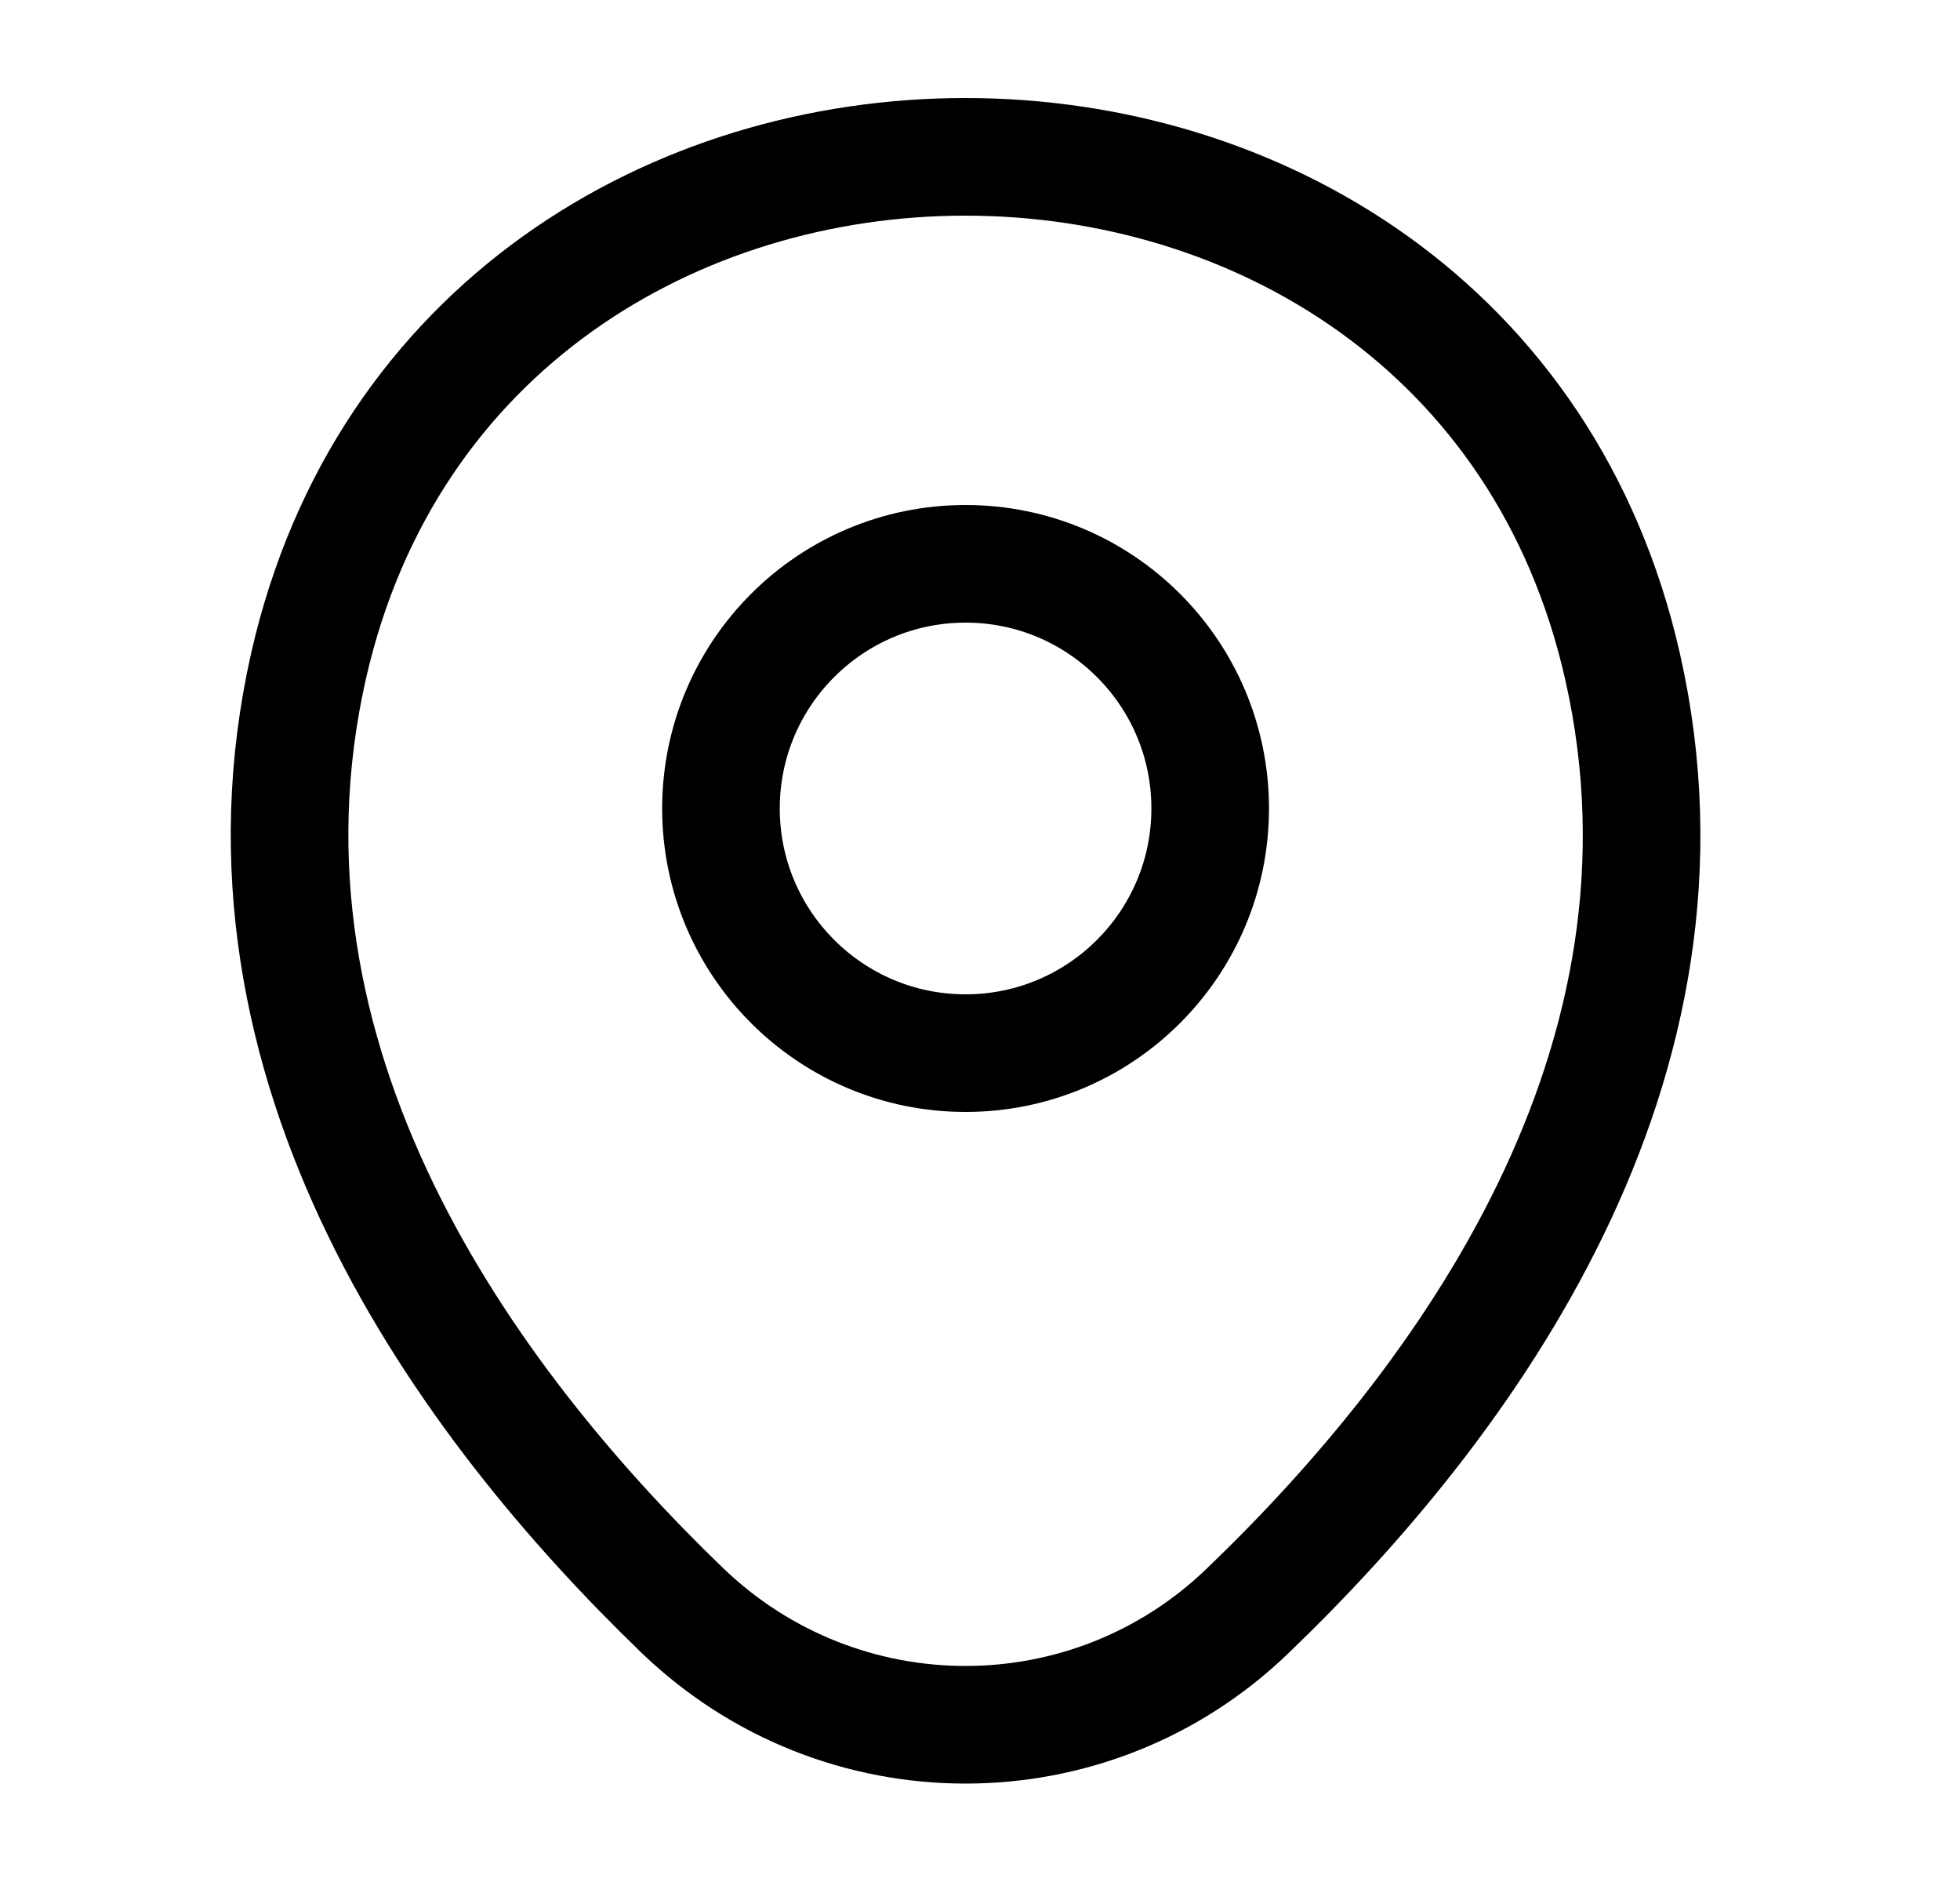
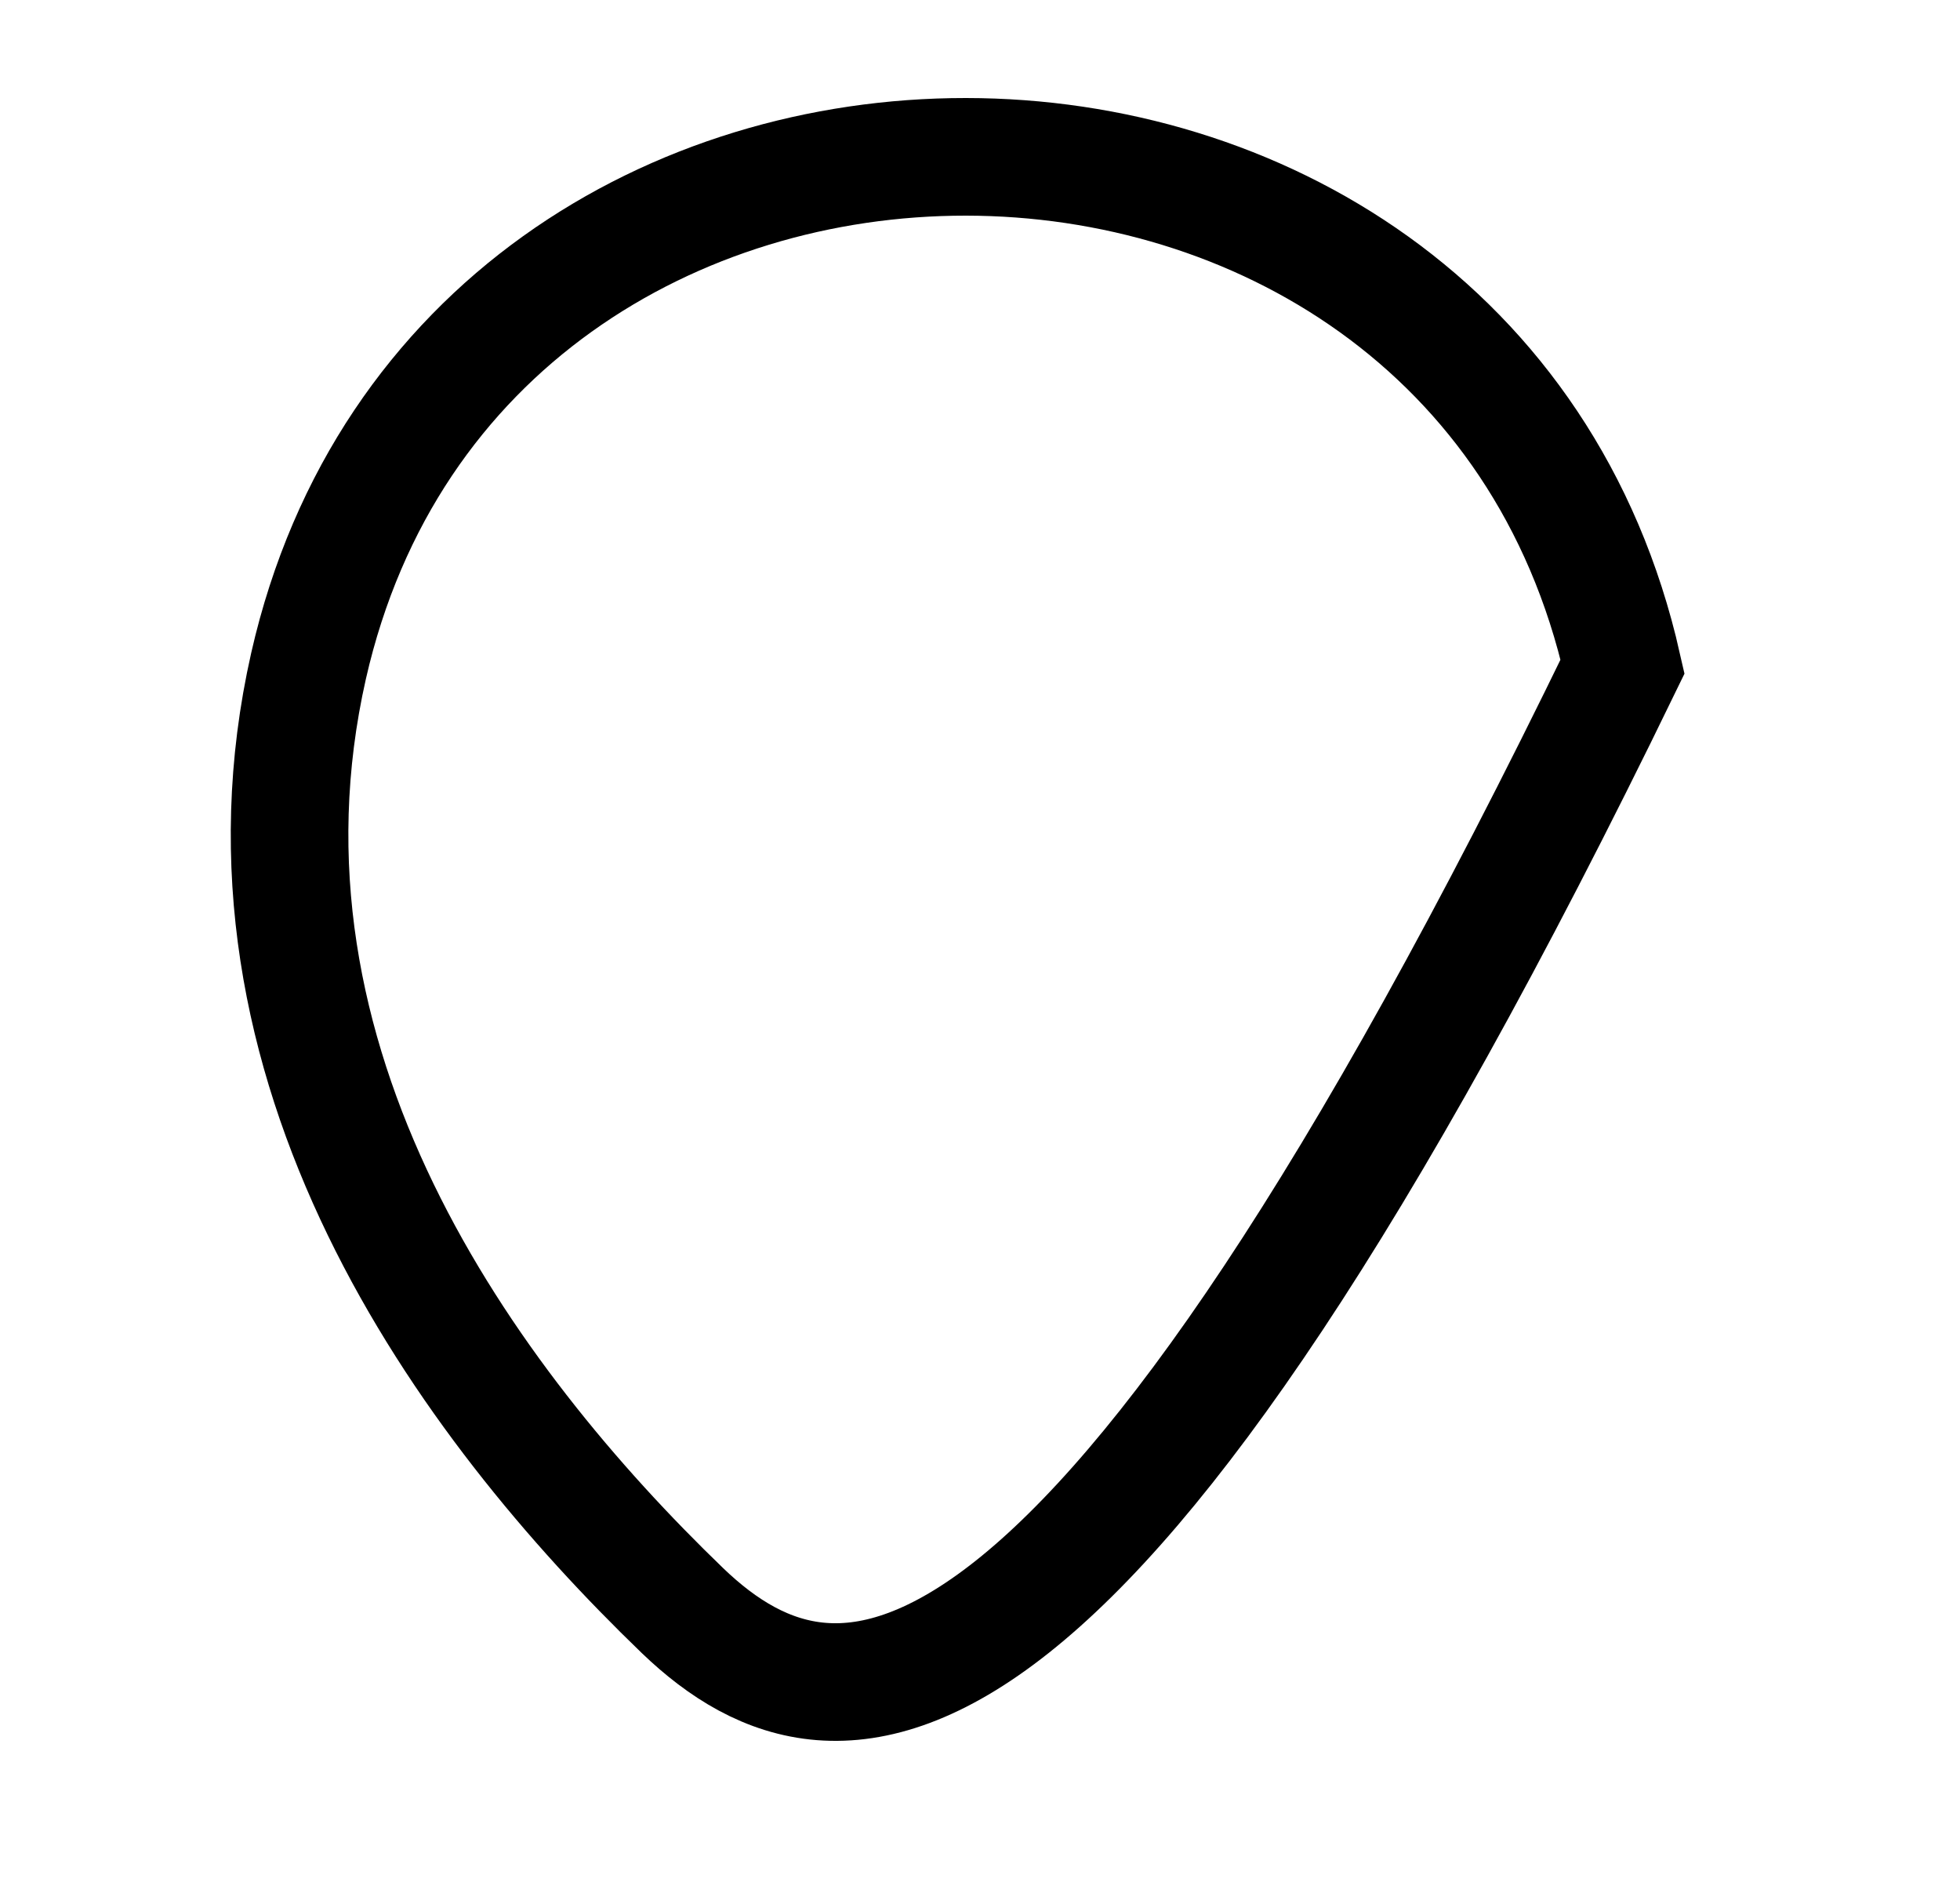
<svg xmlns="http://www.w3.org/2000/svg" width="25" height="24" viewBox="0 0 25 24" fill="none">
-   <path d="M12.316 13.43C14.039 13.43 15.436 12.033 15.436 10.31C15.436 8.587 14.039 7.19 12.316 7.19C10.593 7.19 9.196 8.587 9.196 10.31C9.196 12.033 10.593 13.43 12.316 13.43Z" stroke="currentColor" stroke-width="1.5" />
-   <path d="M3.936 8.49C5.906 -0.17 18.736 -0.16 20.696 8.5C21.846 13.58 18.686 17.88 15.916 20.54C13.906 22.48 10.726 22.48 8.706 20.54C5.946 17.88 2.786 13.57 3.936 8.49Z" stroke="currentColor" stroke-width="1.5" />
+   <path d="M3.936 8.49C5.906 -0.17 18.736 -0.16 20.696 8.5C13.906 22.48 10.726 22.48 8.706 20.54C5.946 17.88 2.786 13.57 3.936 8.49Z" stroke="currentColor" stroke-width="1.5" />
</svg>